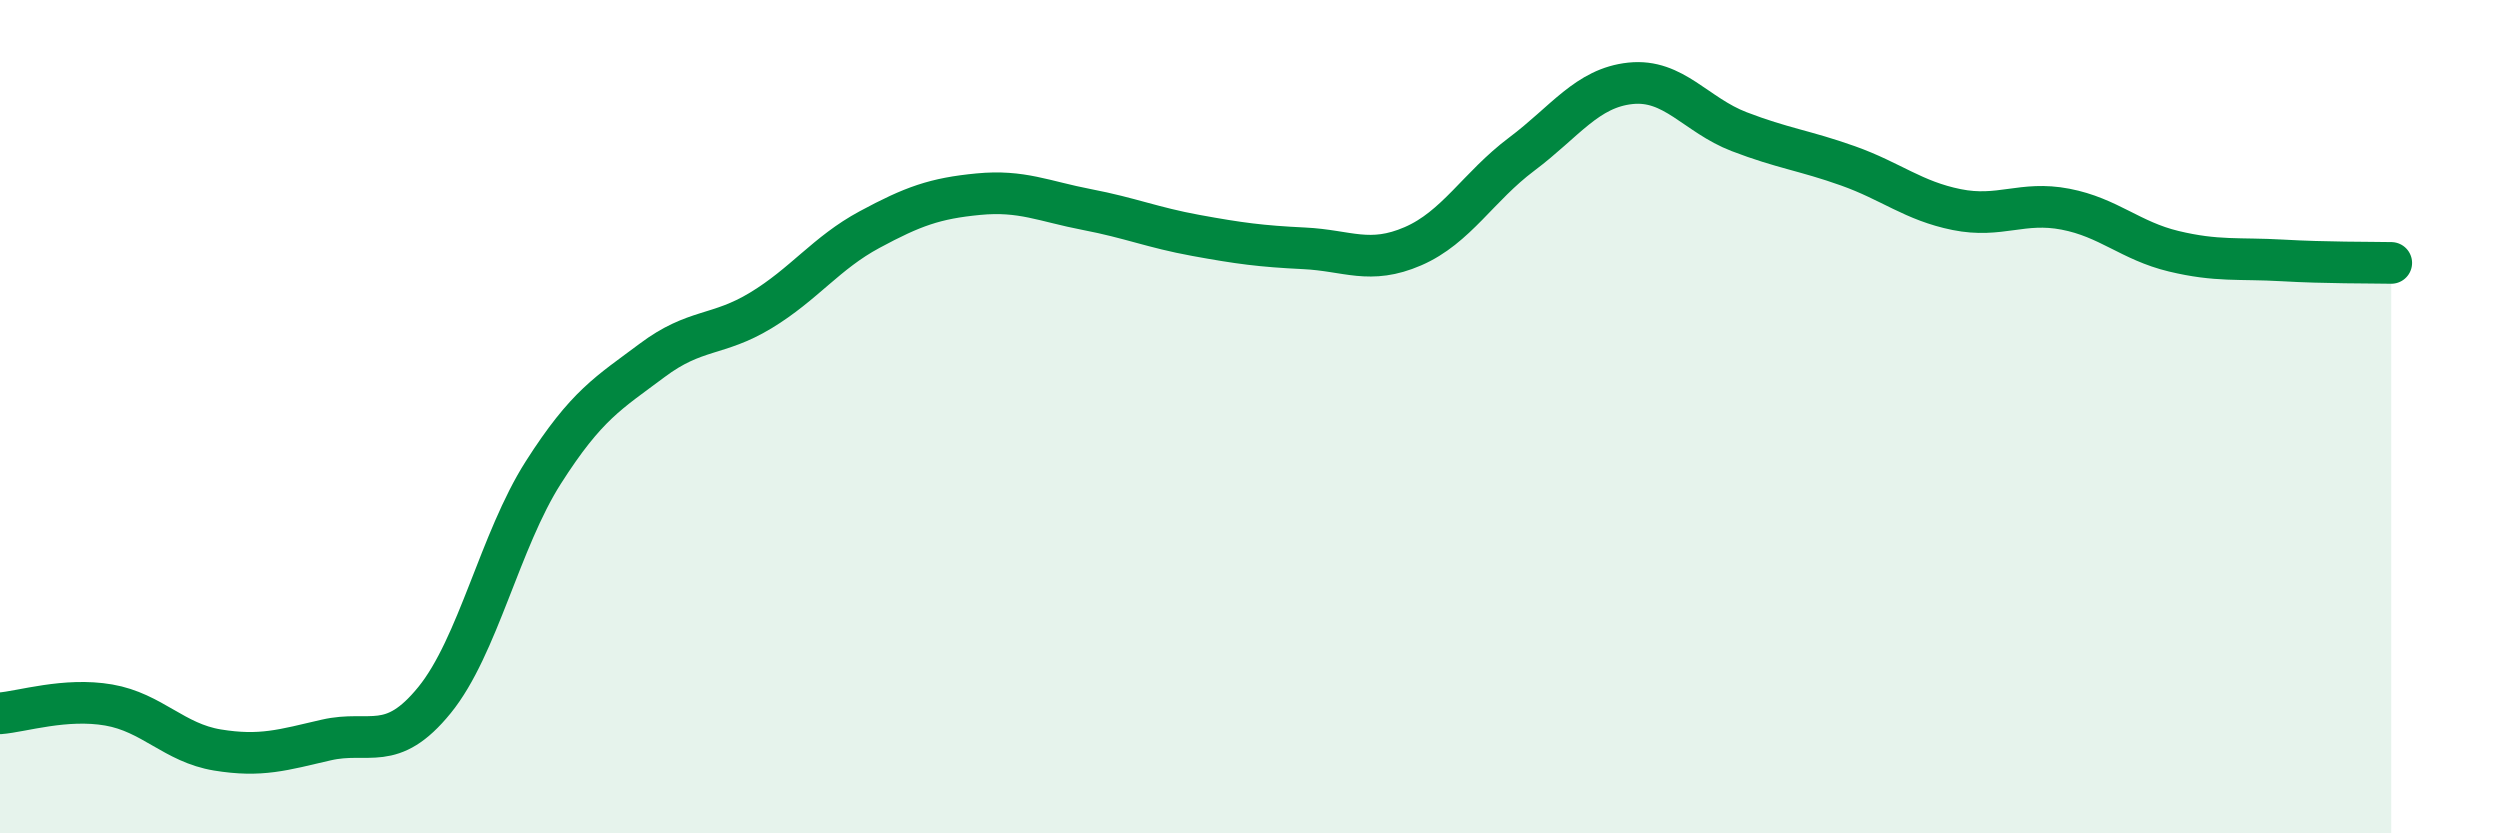
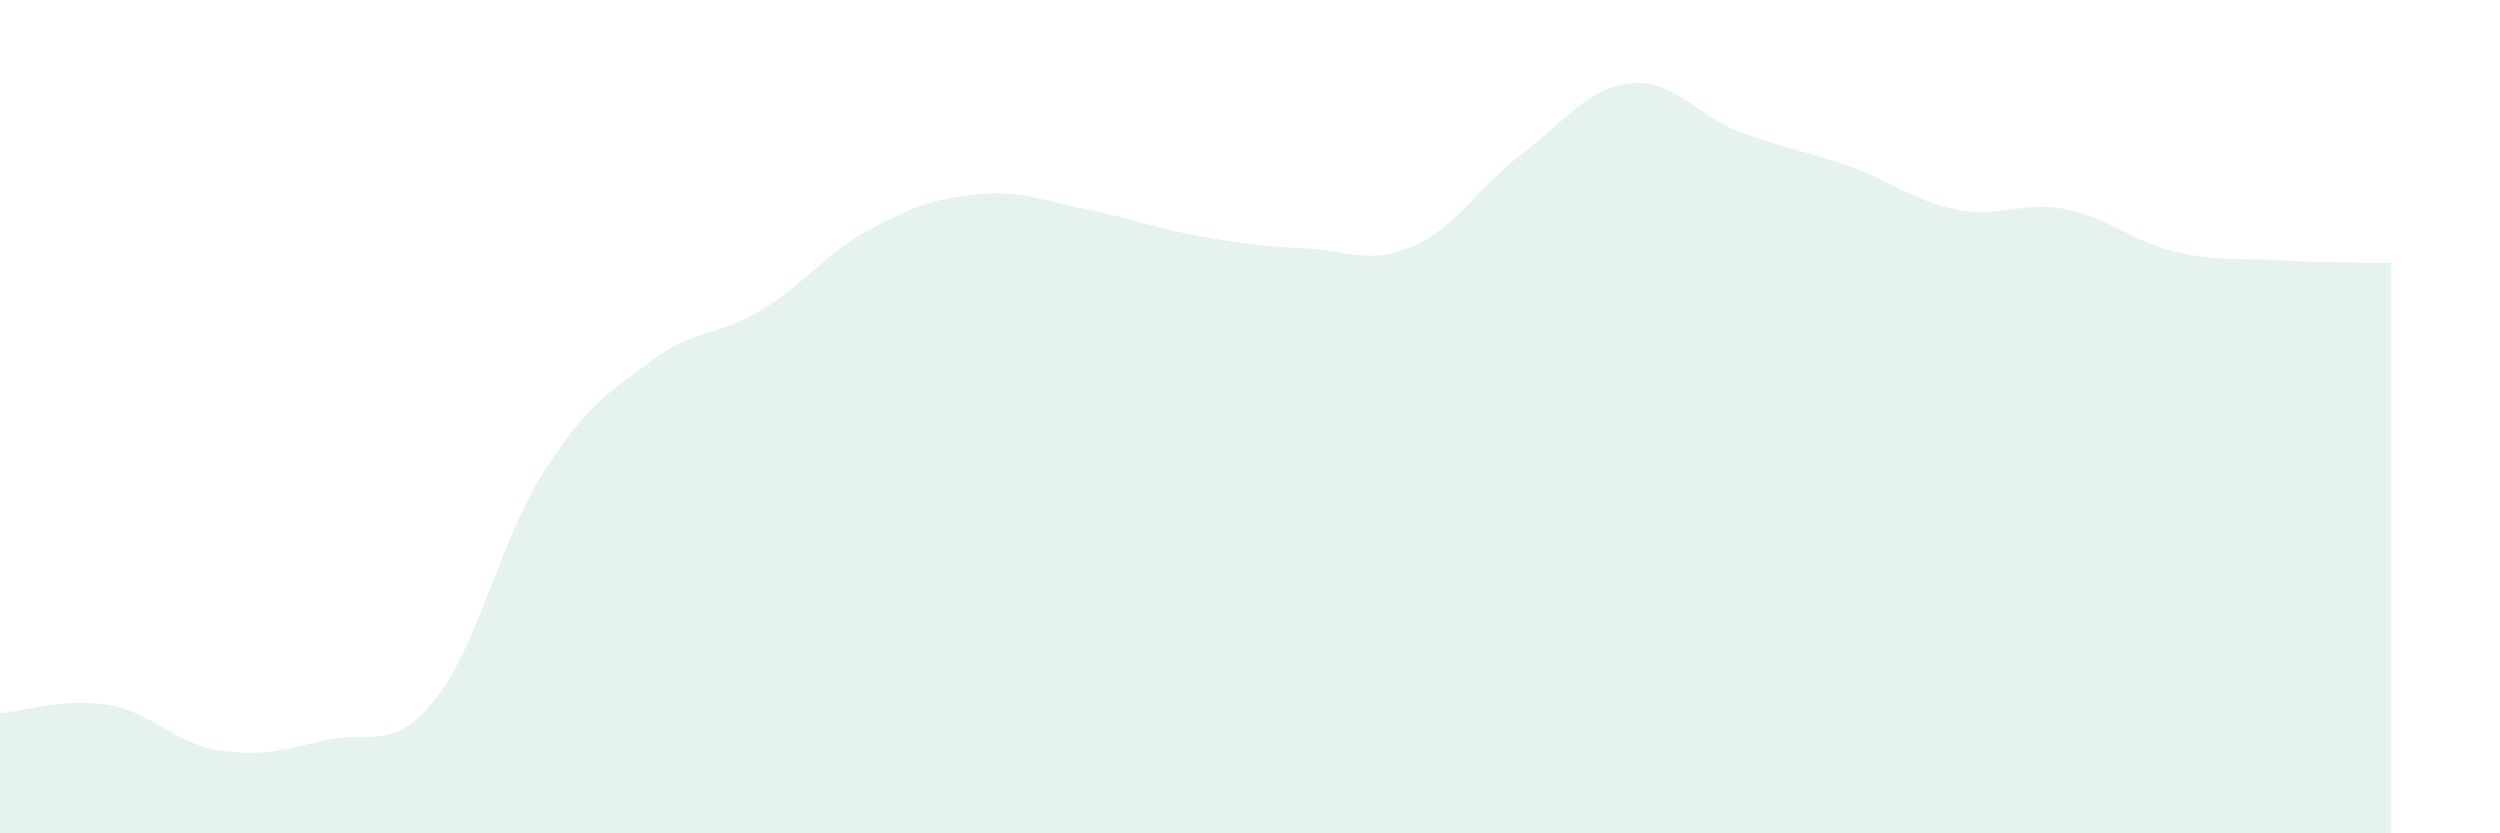
<svg xmlns="http://www.w3.org/2000/svg" width="60" height="20" viewBox="0 0 60 20">
  <path d="M 0,17.12 C 0.52,17.08 1.57,16.74 2.61,16.92 C 3.65,17.1 4.18,17.83 5.22,18 C 6.26,18.17 6.79,18 7.83,17.76 C 8.87,17.52 9.39,18.08 10.43,16.8 C 11.47,15.52 12,12.97 13.04,11.34 C 14.08,9.71 14.61,9.43 15.65,8.65 C 16.69,7.87 17.22,8.08 18.26,7.45 C 19.3,6.82 19.83,6.07 20.87,5.51 C 21.91,4.95 22.44,4.76 23.48,4.66 C 24.52,4.56 25.05,4.83 26.09,5.03 C 27.13,5.23 27.66,5.46 28.7,5.65 C 29.74,5.84 30.26,5.91 31.3,5.96 C 32.34,6.01 32.87,6.36 33.91,5.91 C 34.95,5.46 35.48,4.48 36.52,3.7 C 37.56,2.92 38.09,2.11 39.13,2 C 40.17,1.89 40.7,2.76 41.74,3.16 C 42.78,3.56 43.31,3.61 44.35,3.98 C 45.39,4.35 45.92,4.82 46.96,5.03 C 48,5.24 48.53,4.82 49.57,5.02 C 50.61,5.22 51.13,5.78 52.17,6.03 C 53.21,6.28 53.74,6.19 54.78,6.25 C 55.82,6.31 56.87,6.3 57.39,6.31L57.39 20L0 20Z" fill="#008740" opacity="0.1" stroke-linecap="round" stroke-linejoin="round" />
-   <path d="M 0,17.12 C 0.52,17.08 1.57,16.74 2.61,16.92 C 3.65,17.1 4.18,17.83 5.22,18 C 6.26,18.17 6.79,18 7.83,17.76 C 8.87,17.52 9.39,18.08 10.43,16.8 C 11.47,15.52 12,12.97 13.04,11.34 C 14.08,9.71 14.61,9.43 15.65,8.65 C 16.69,7.87 17.22,8.08 18.26,7.45 C 19.3,6.82 19.83,6.07 20.87,5.51 C 21.91,4.95 22.44,4.76 23.48,4.66 C 24.52,4.56 25.05,4.83 26.09,5.03 C 27.13,5.23 27.66,5.46 28.7,5.65 C 29.74,5.84 30.26,5.91 31.3,5.96 C 32.34,6.01 32.87,6.36 33.91,5.91 C 34.95,5.46 35.48,4.48 36.52,3.7 C 37.56,2.92 38.09,2.11 39.13,2 C 40.17,1.89 40.7,2.76 41.74,3.16 C 42.78,3.56 43.31,3.61 44.35,3.98 C 45.39,4.35 45.92,4.82 46.96,5.03 C 48,5.24 48.53,4.82 49.57,5.02 C 50.61,5.22 51.13,5.78 52.17,6.03 C 53.21,6.28 53.74,6.19 54.78,6.25 C 55.82,6.31 56.87,6.3 57.39,6.31" stroke="#008740" stroke-width="1" fill="none" stroke-linecap="round" stroke-linejoin="round" />
</svg>